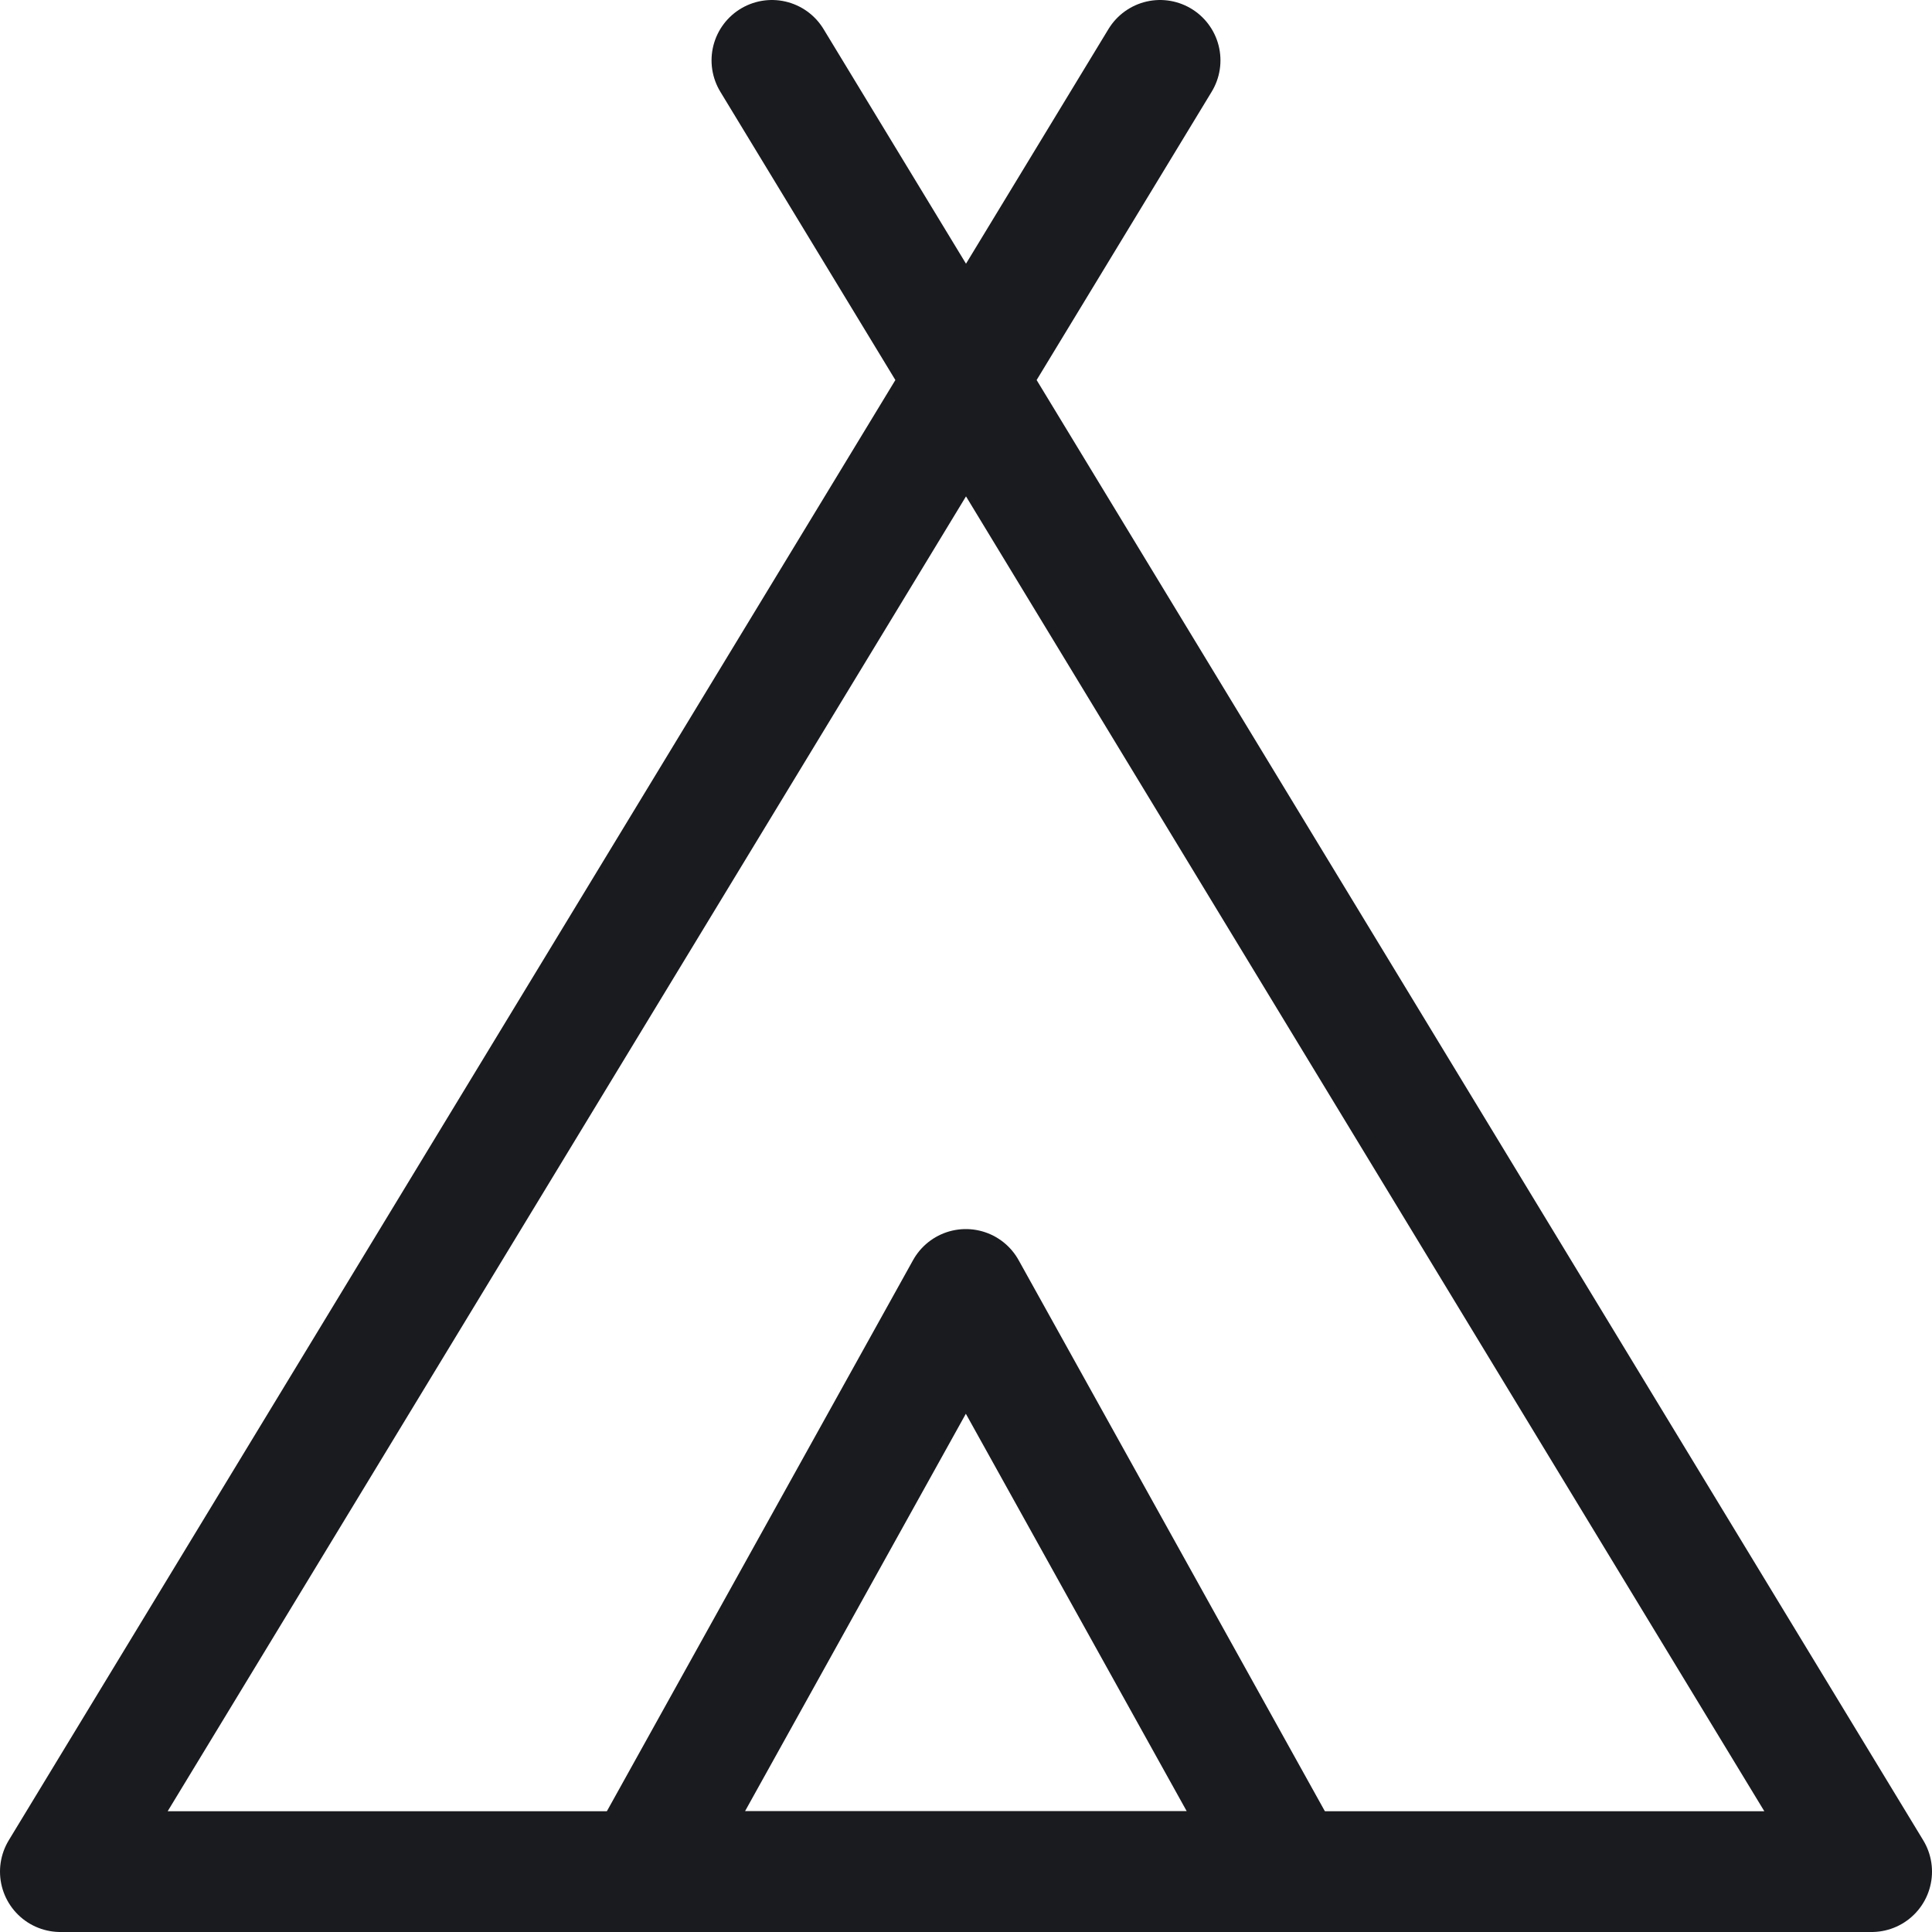
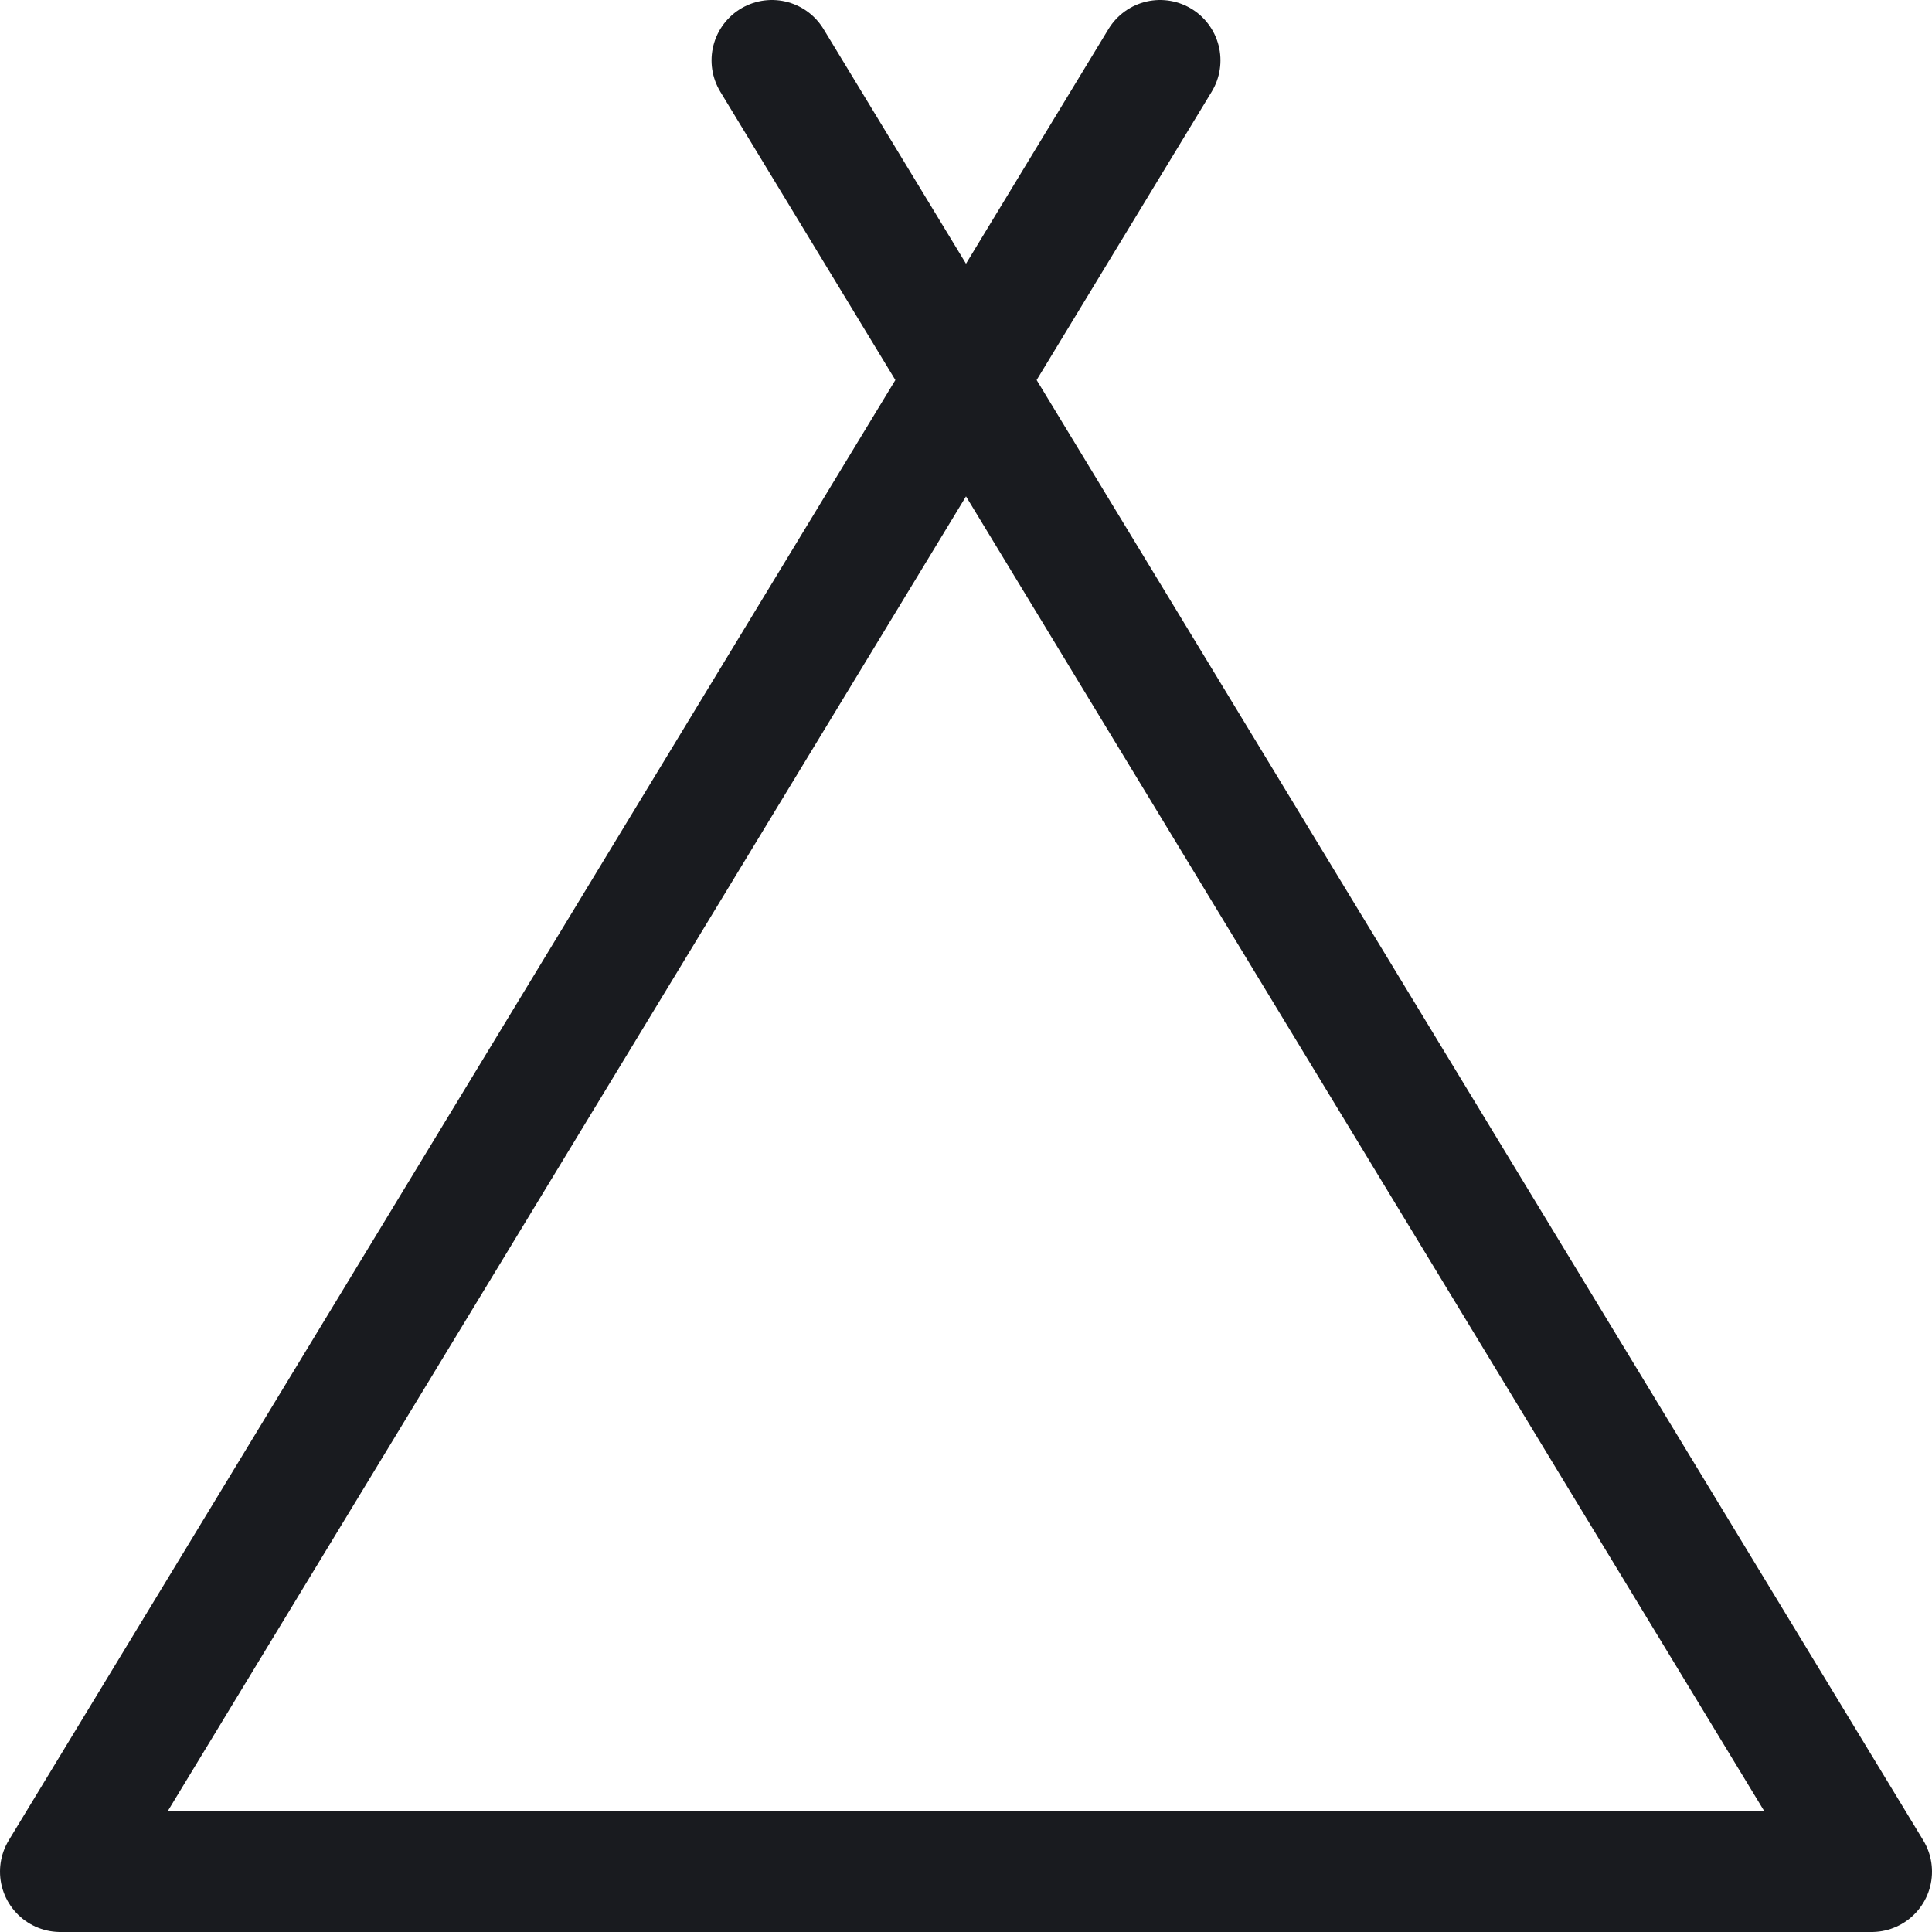
<svg xmlns="http://www.w3.org/2000/svg" width="24" height="24" viewBox="0 0 24 24" fill="none">
  <g clip-path="url(#clip0_4407_9466)">
    <path d="M14.411 0.75L0.75 23.25H23.25L9.589 0.75" stroke="#191B1F" stroke-width="1.5" stroke-linecap="round" stroke-linejoin="round" />
-     <path d="M11.998 16.018L7.98 23.25H16.017L11.998 16.018Z" stroke="#191B1F" stroke-width="1.5" stroke-linecap="round" stroke-linejoin="round" />
  </g>
  <defs>
    <clipPath id="clip0_4407_9466">
      <rect width="24" height="24" fill="white" />
    </clipPath>
  </defs>
</svg>